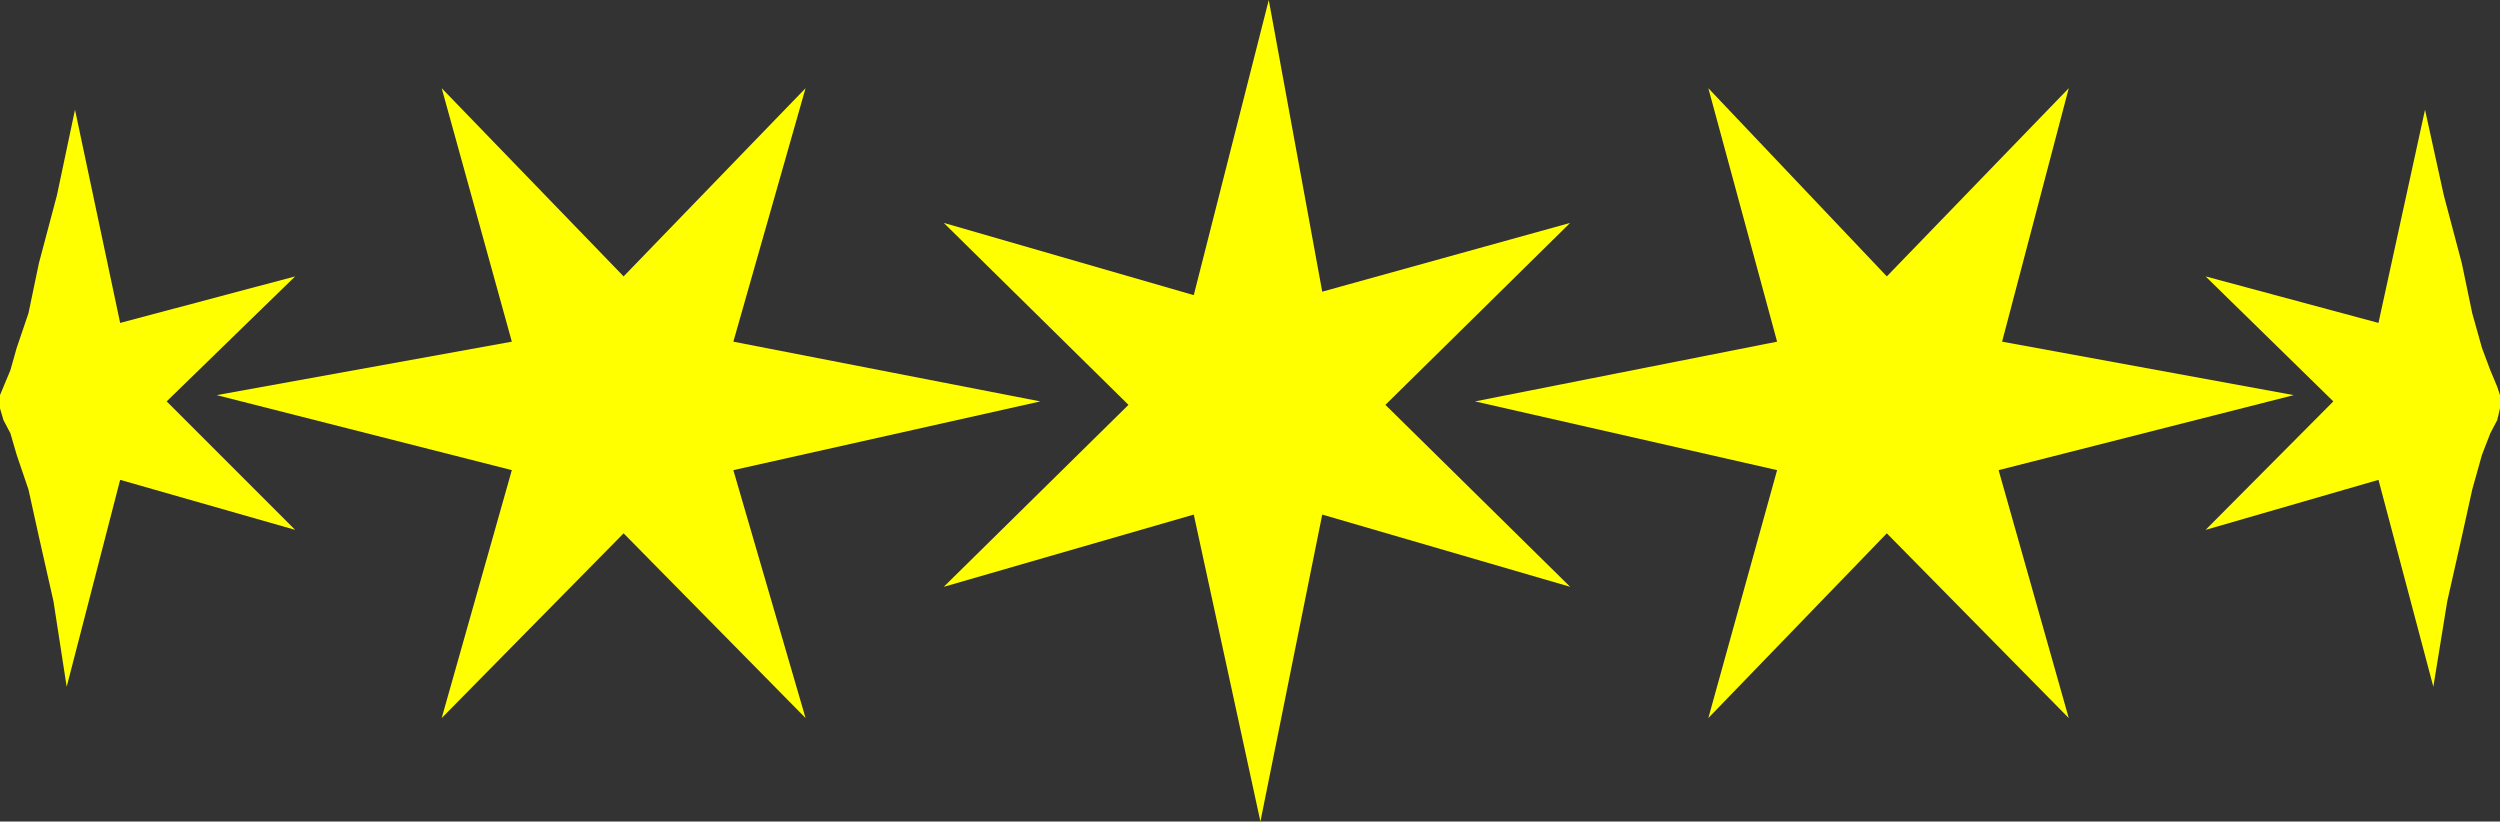
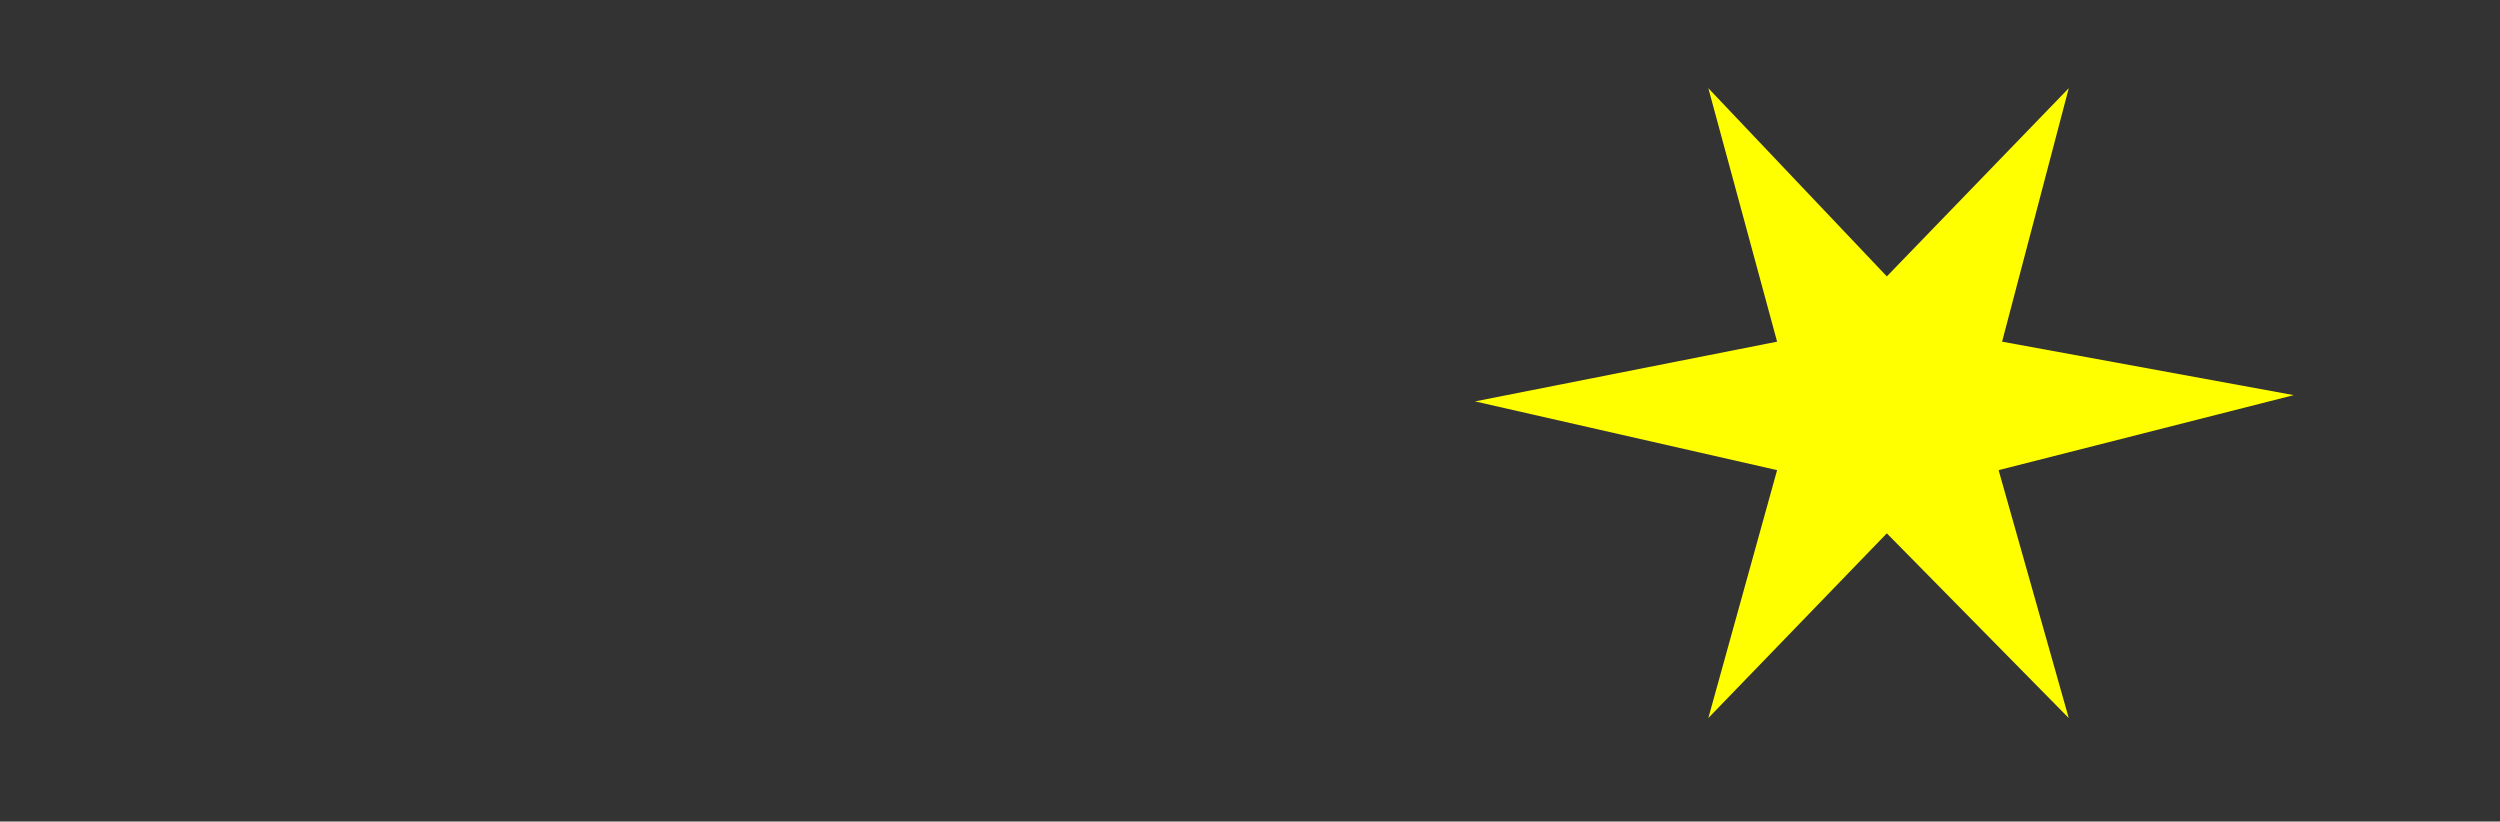
<svg xmlns="http://www.w3.org/2000/svg" width="360" height="118.301">
  <rect width="100%" height="100%" fill="#333333" stroke="none" />
-   <path fill="#ff0" d="M105.602 49.2 116 12.7 89.8 39.8 63.603 12.7l10.101 36.5-42.5 7.698 42.5 10.801-10.101 35.7L89.8 76.8l26.2 26.598L105.602 67.7l44.199-9.898-44.2-8.602" />
-   <path fill="#ff0" d="m9.602 98.898 7.699-29.8L42.5 76.3 24 57.8l18.5-18-25.2 6.7-6.5-30.7-2.597 12.298-2.601 9.8-1.5 7.2-1.7 5L1.5 53.3 0 56.898v1.903L.5 60.5l1 1.898.902 3.102 1.7 5 1.5 6.8 2.101 9.298 1.899 12.3m340.8 0-7.902-29.8-24.898 7.203L336 57.8l-18.398-18 24.898 6.7 6.703-30.7 2.7 12.298 2.597 9.8 1.5 7.2 1.402 5 1.2 3.203 1 2.398.398 1.2V58.8l-.398 1.699-1 1.898-1.2 3.102-1.402 5-1.5 6.8-2.098 9.298-2 12.3" />
  <path fill="#ff0" d="M255.902 49.2 246 12.7l25.703 27.1 26.2-27.1-9.602 36.5 42 7.698L287.8 67.7l10.101 35.7-26.198-26.6L246 103.398l9.902-35.699-43.5-9.898 43.5-8.602" />
-   <path fill="#ff0" d="m190.402 74.098 35.7 10.402L199.5 58.3l26.602-26.202-35.7 9.902-7.699-42-10.8 42.5-36-10.402L162.5 58.3l-26.598 26.2 36-10.402L181.5 118.3l8.902-44.203" />
</svg>